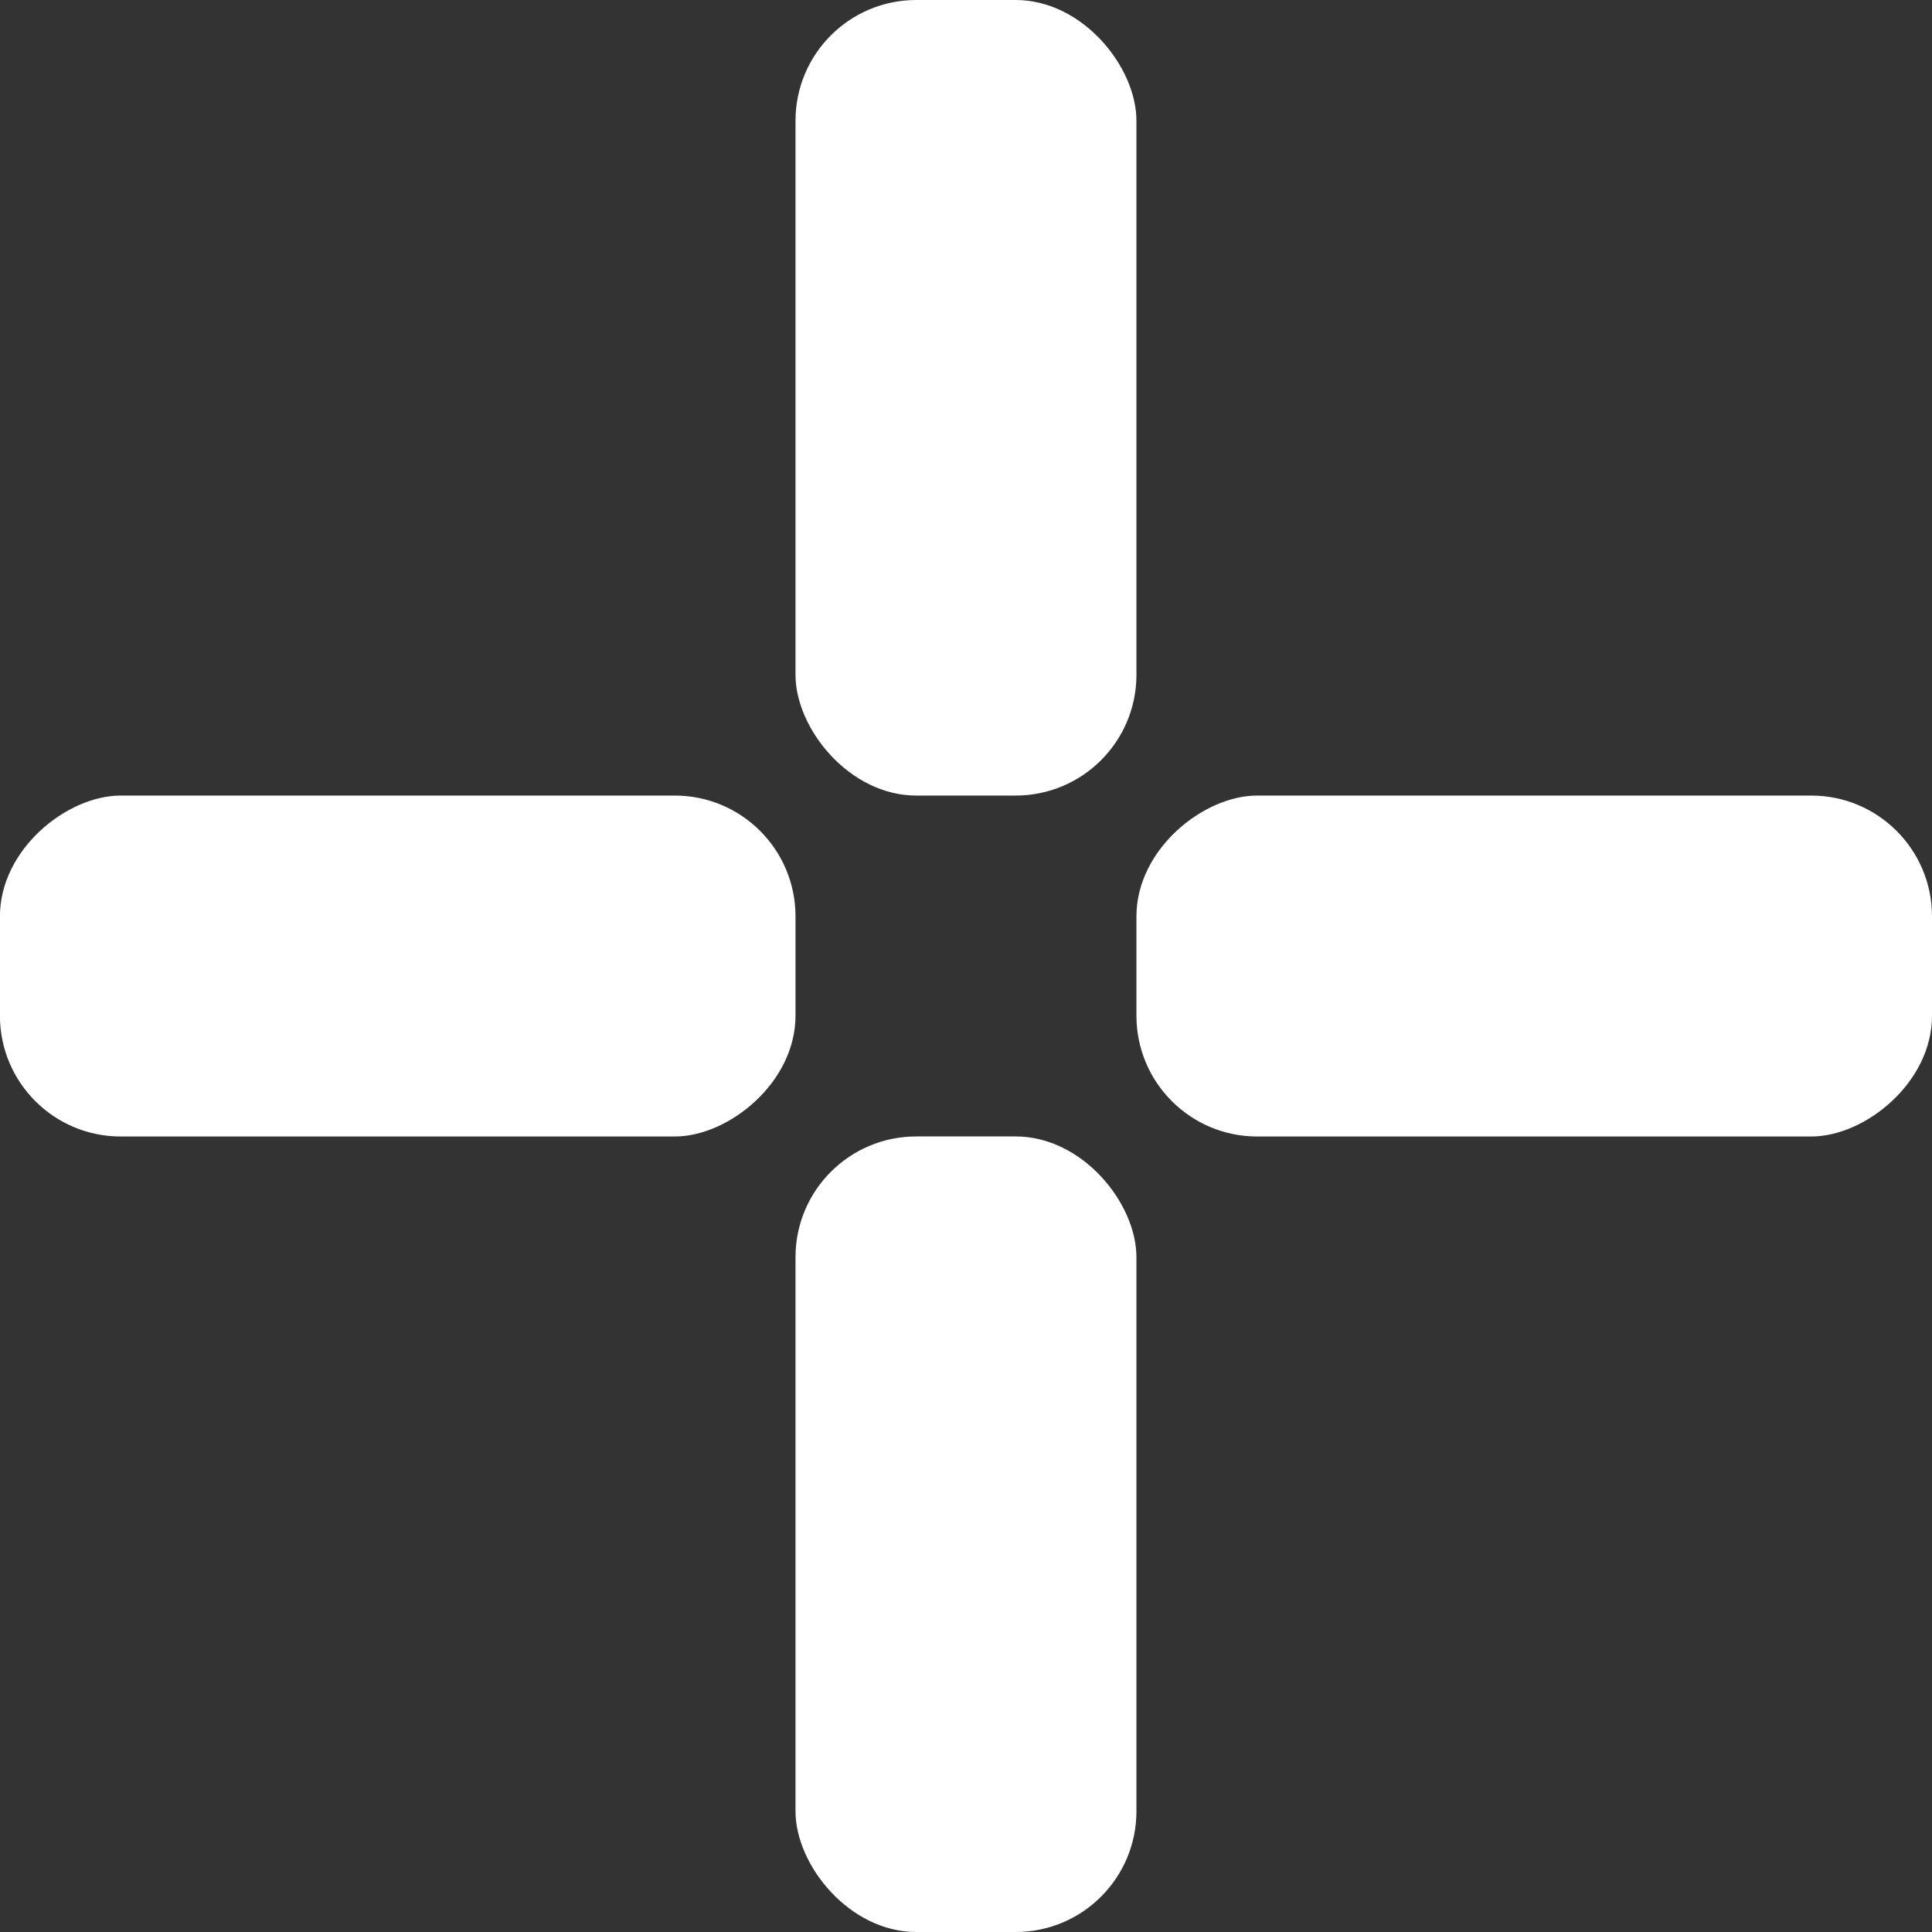
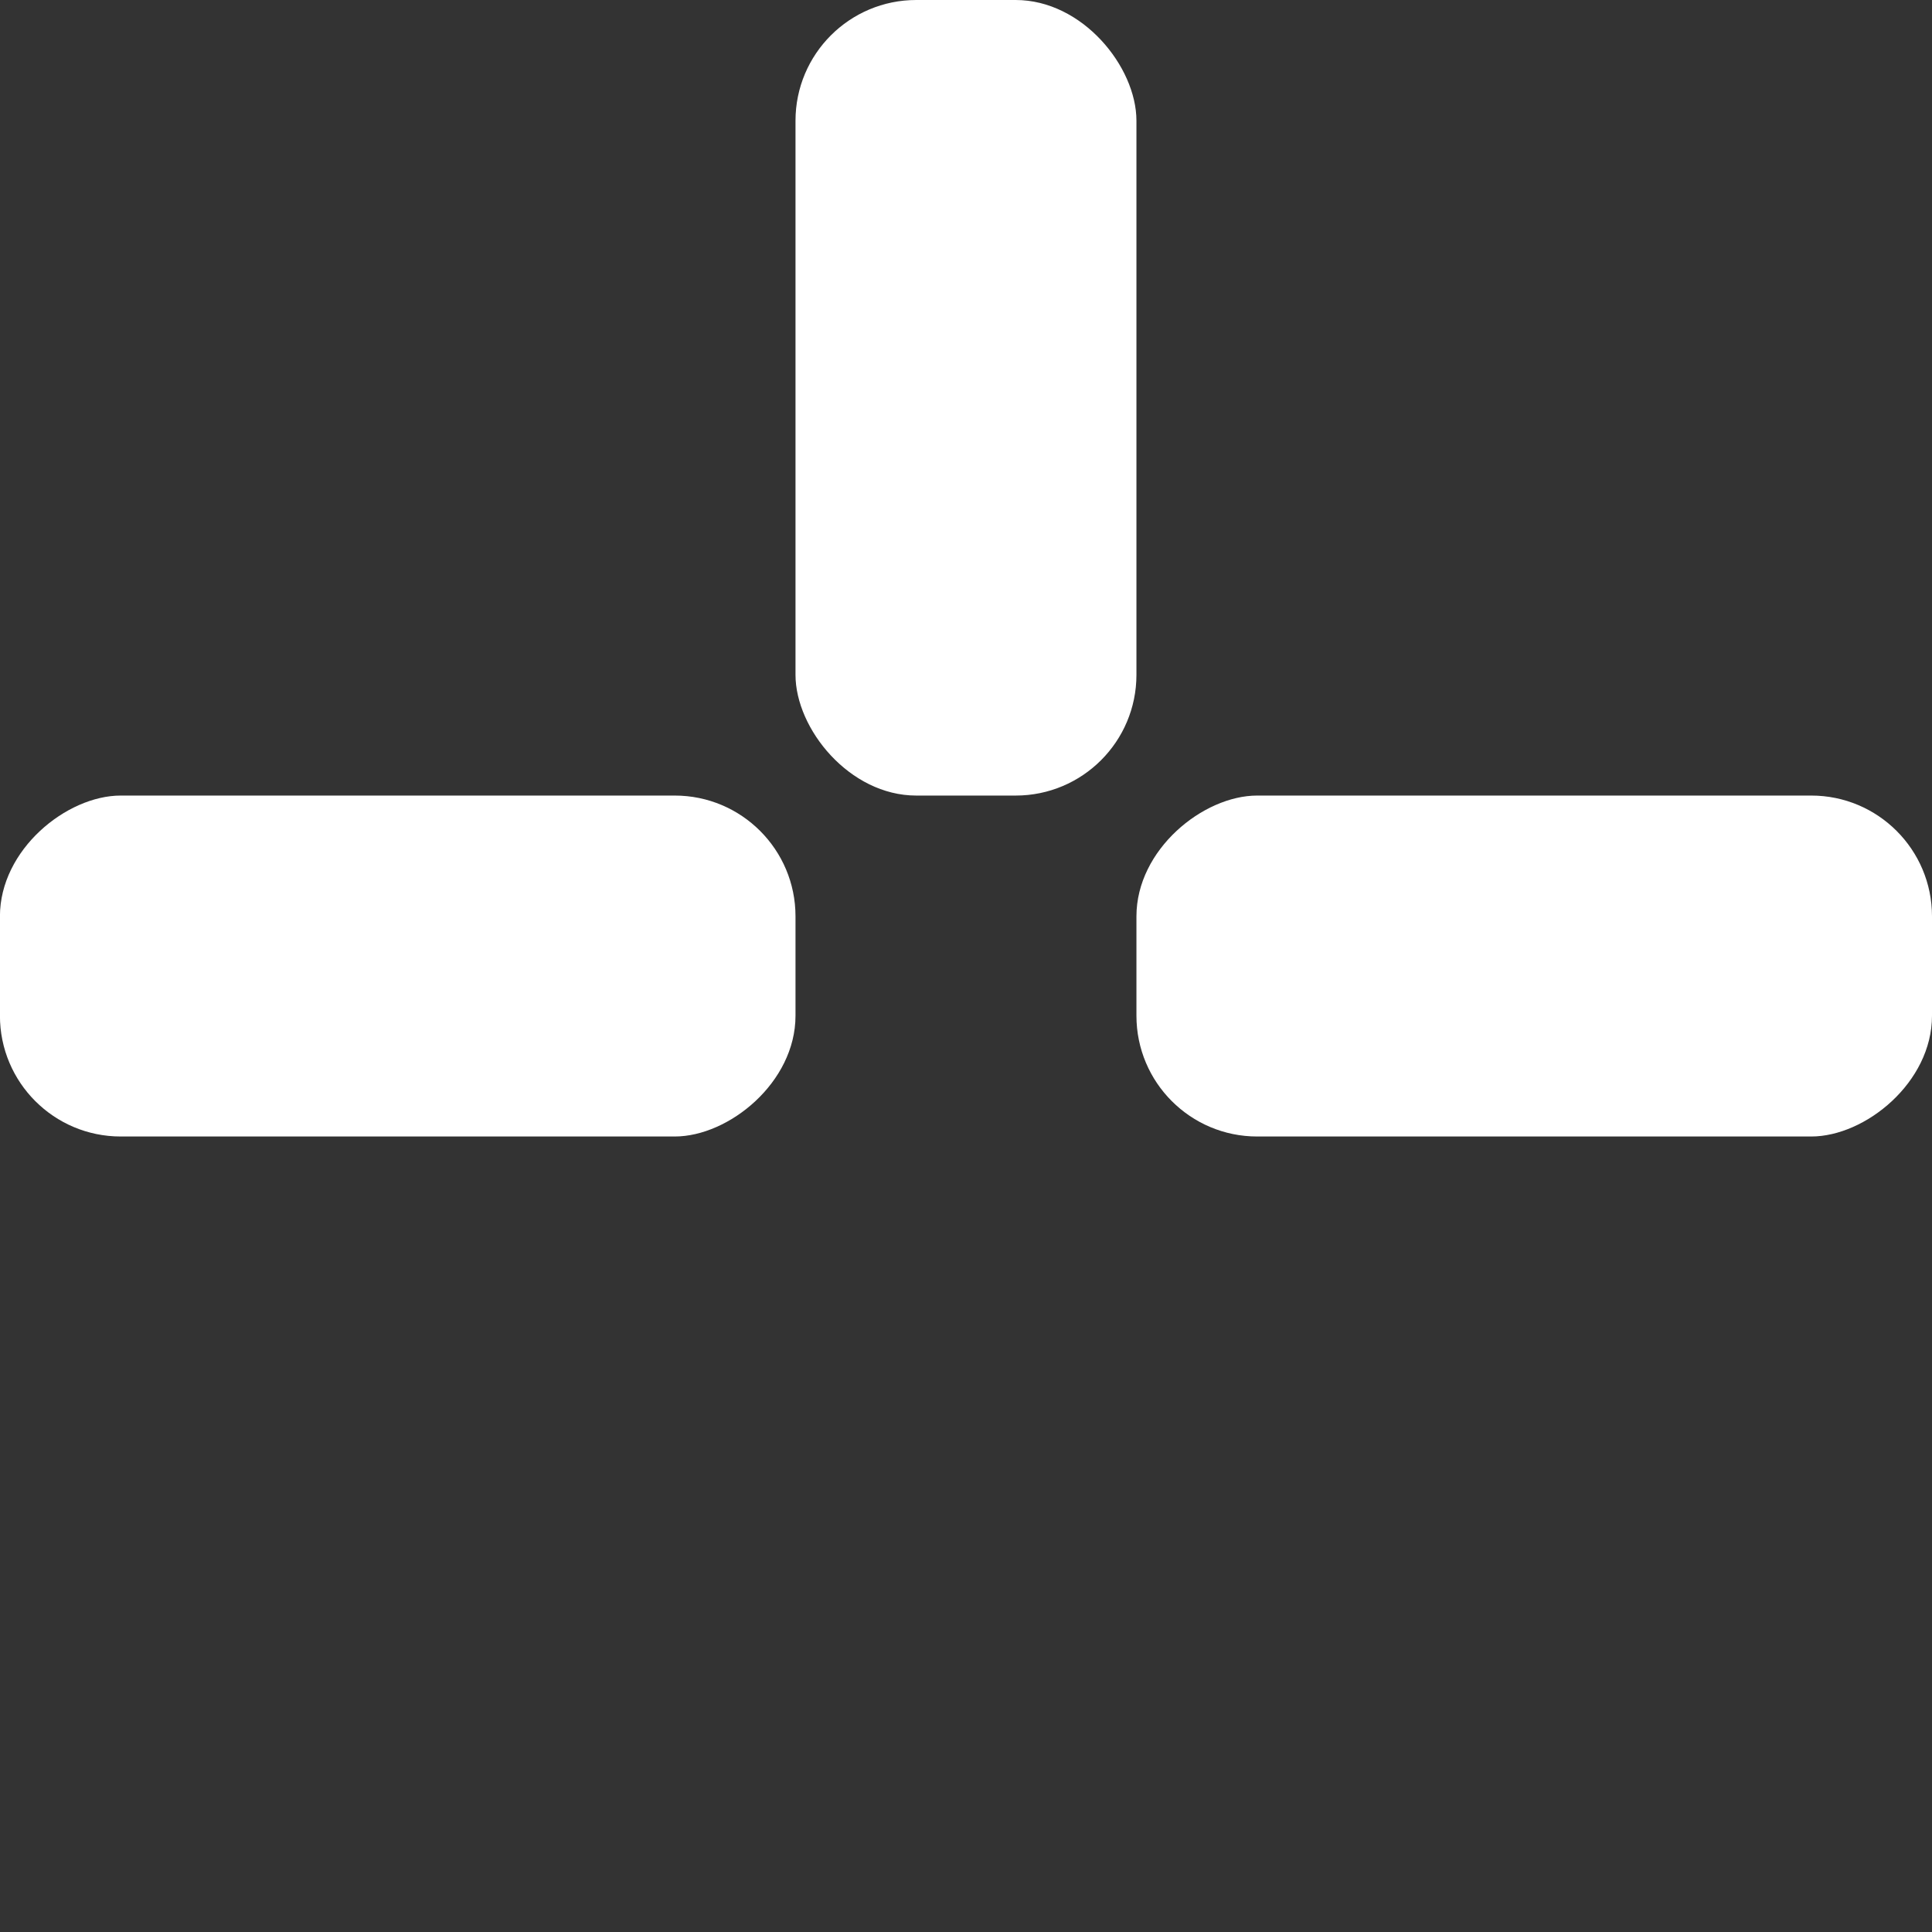
<svg xmlns="http://www.w3.org/2000/svg" width="32" height="32" viewBox="0 0 32 32" fill="none">
  <rect x="0" y="0" width="32" height="32" fill="#333333" stroke="none" />
  <rect x="13.176" width="5.647" height="13.177" rx="2" fill="white" />
-   <rect x="13.176" y="18.823" width="5.647" height="13.177" rx="2" fill="white" />
  <rect x="32" y="13.177" width="5.647" height="13.177" rx="2" transform="rotate(90 32 13.177)" fill="white" />
  <rect x="13.176" y="13.177" width="5.647" height="13.177" rx="2" transform="rotate(90 13.176 13.177)" fill="white" />
</svg>